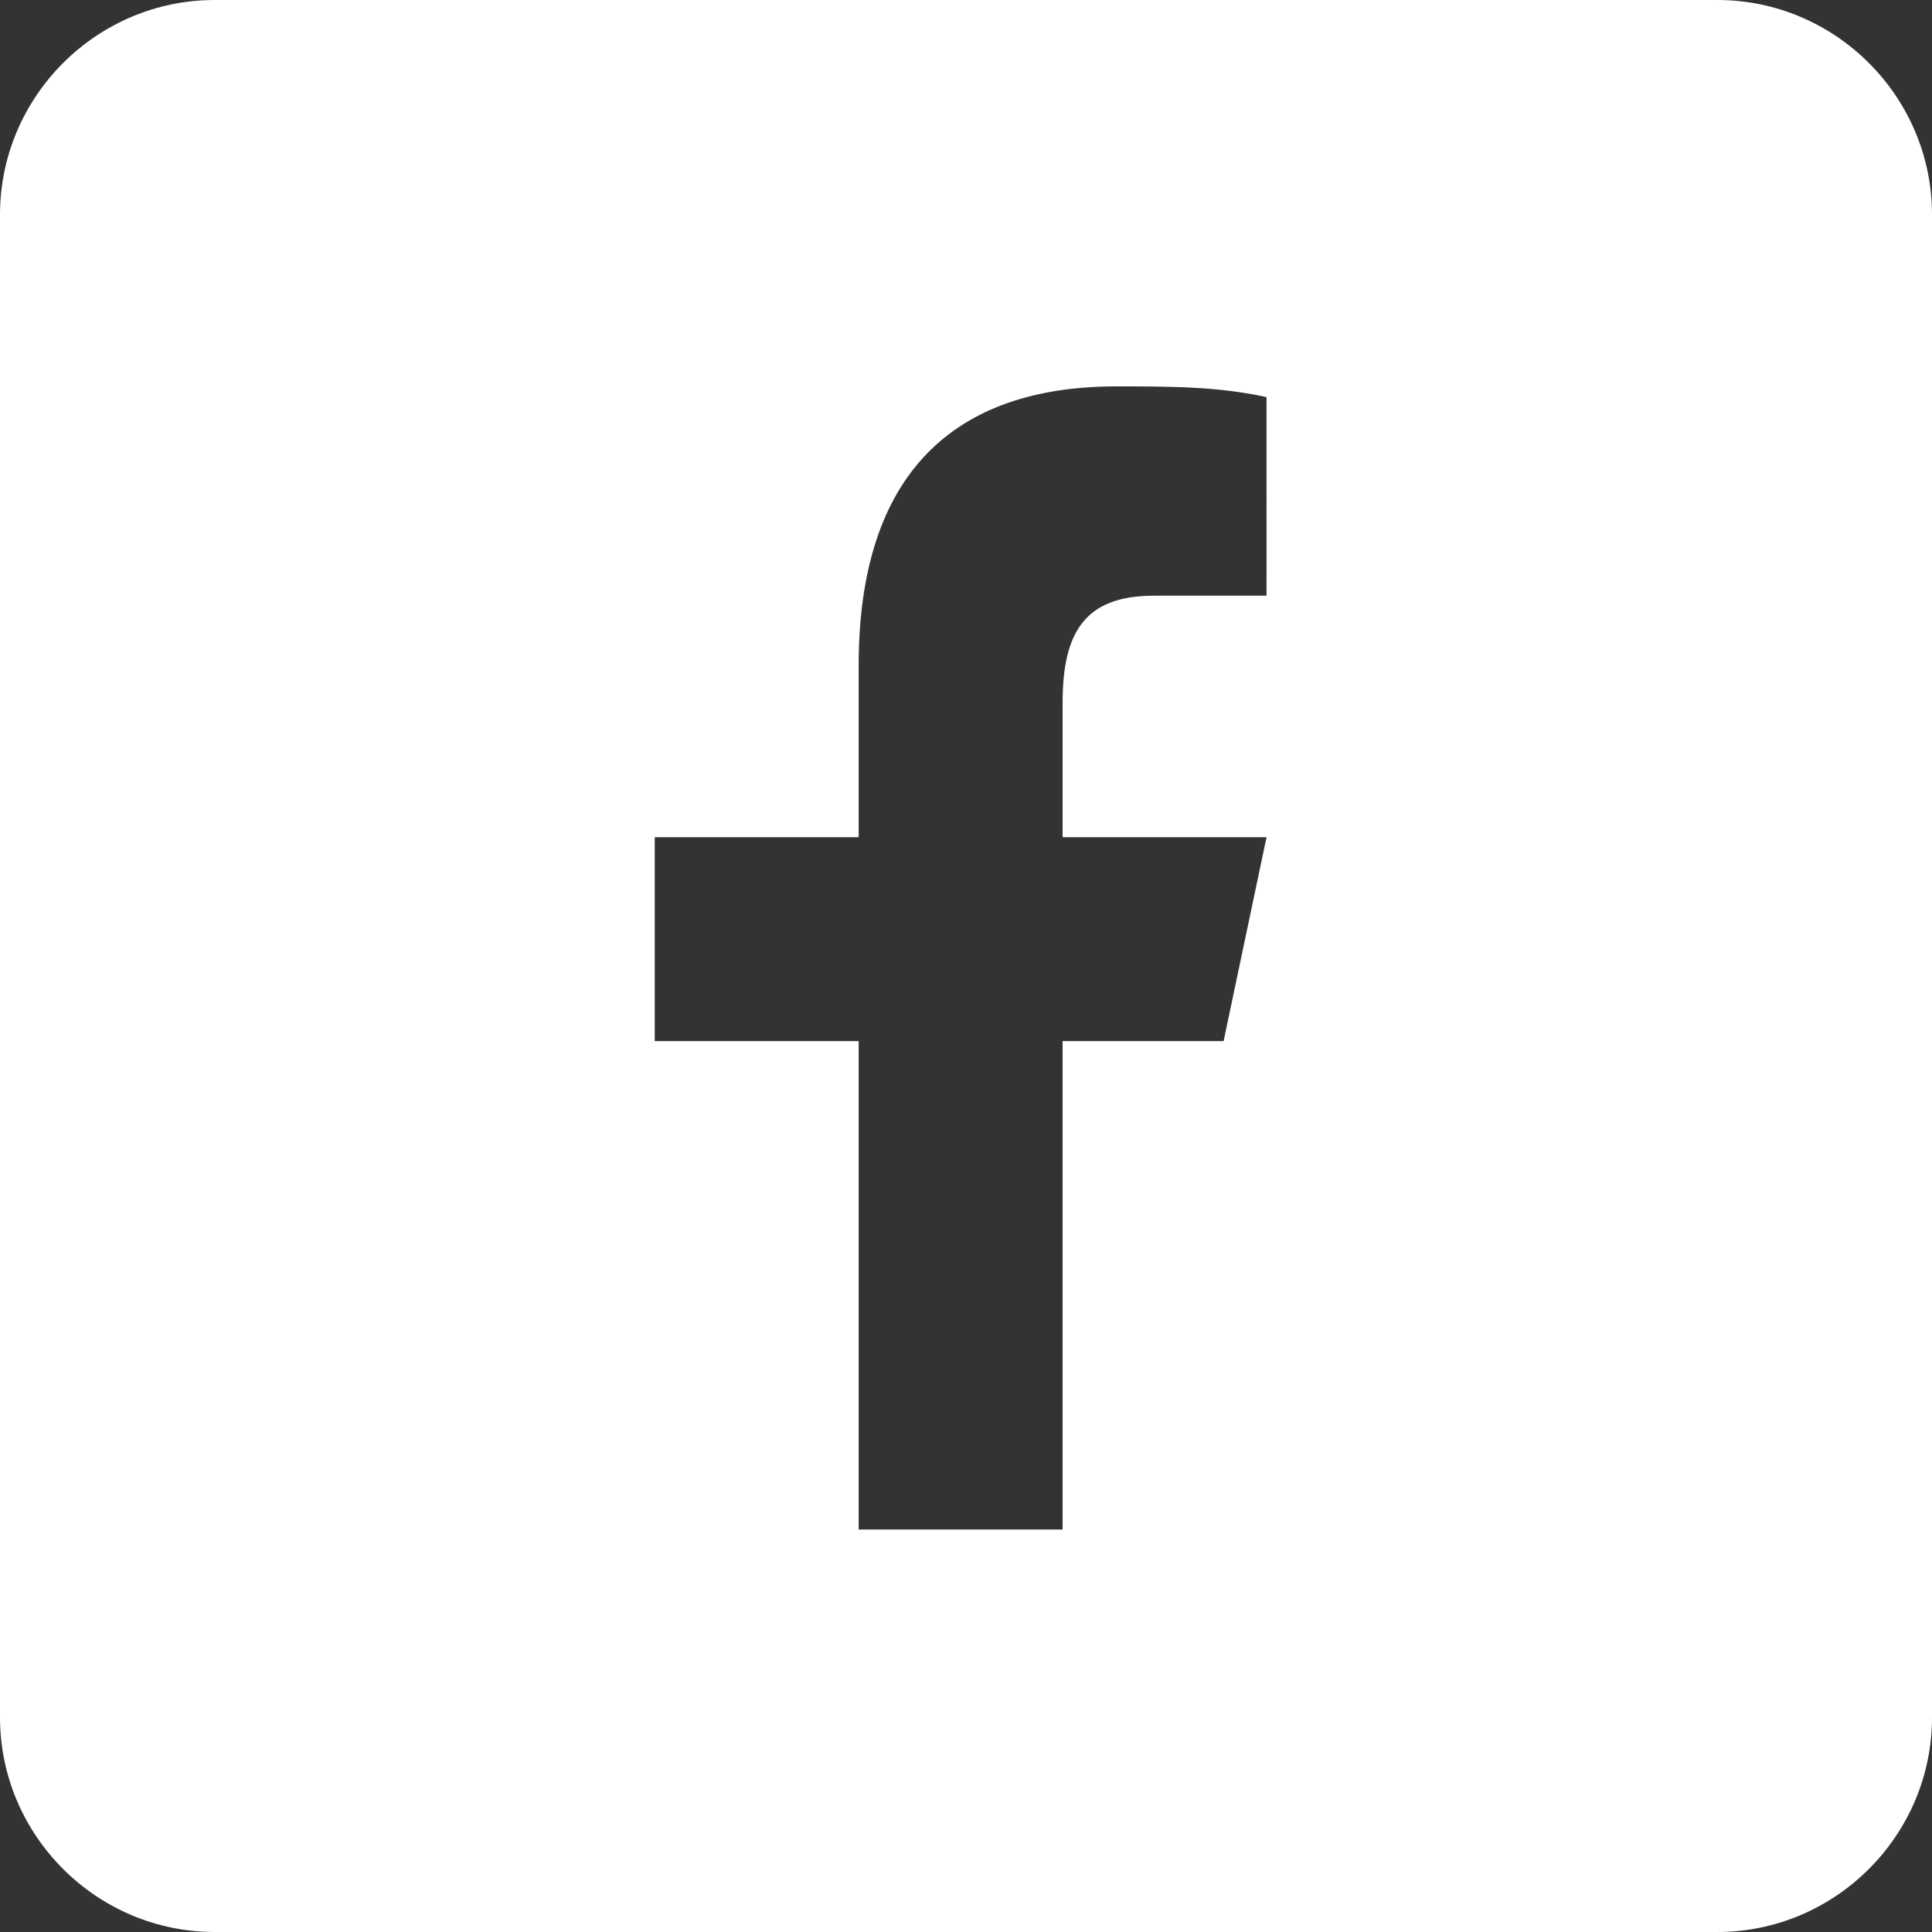
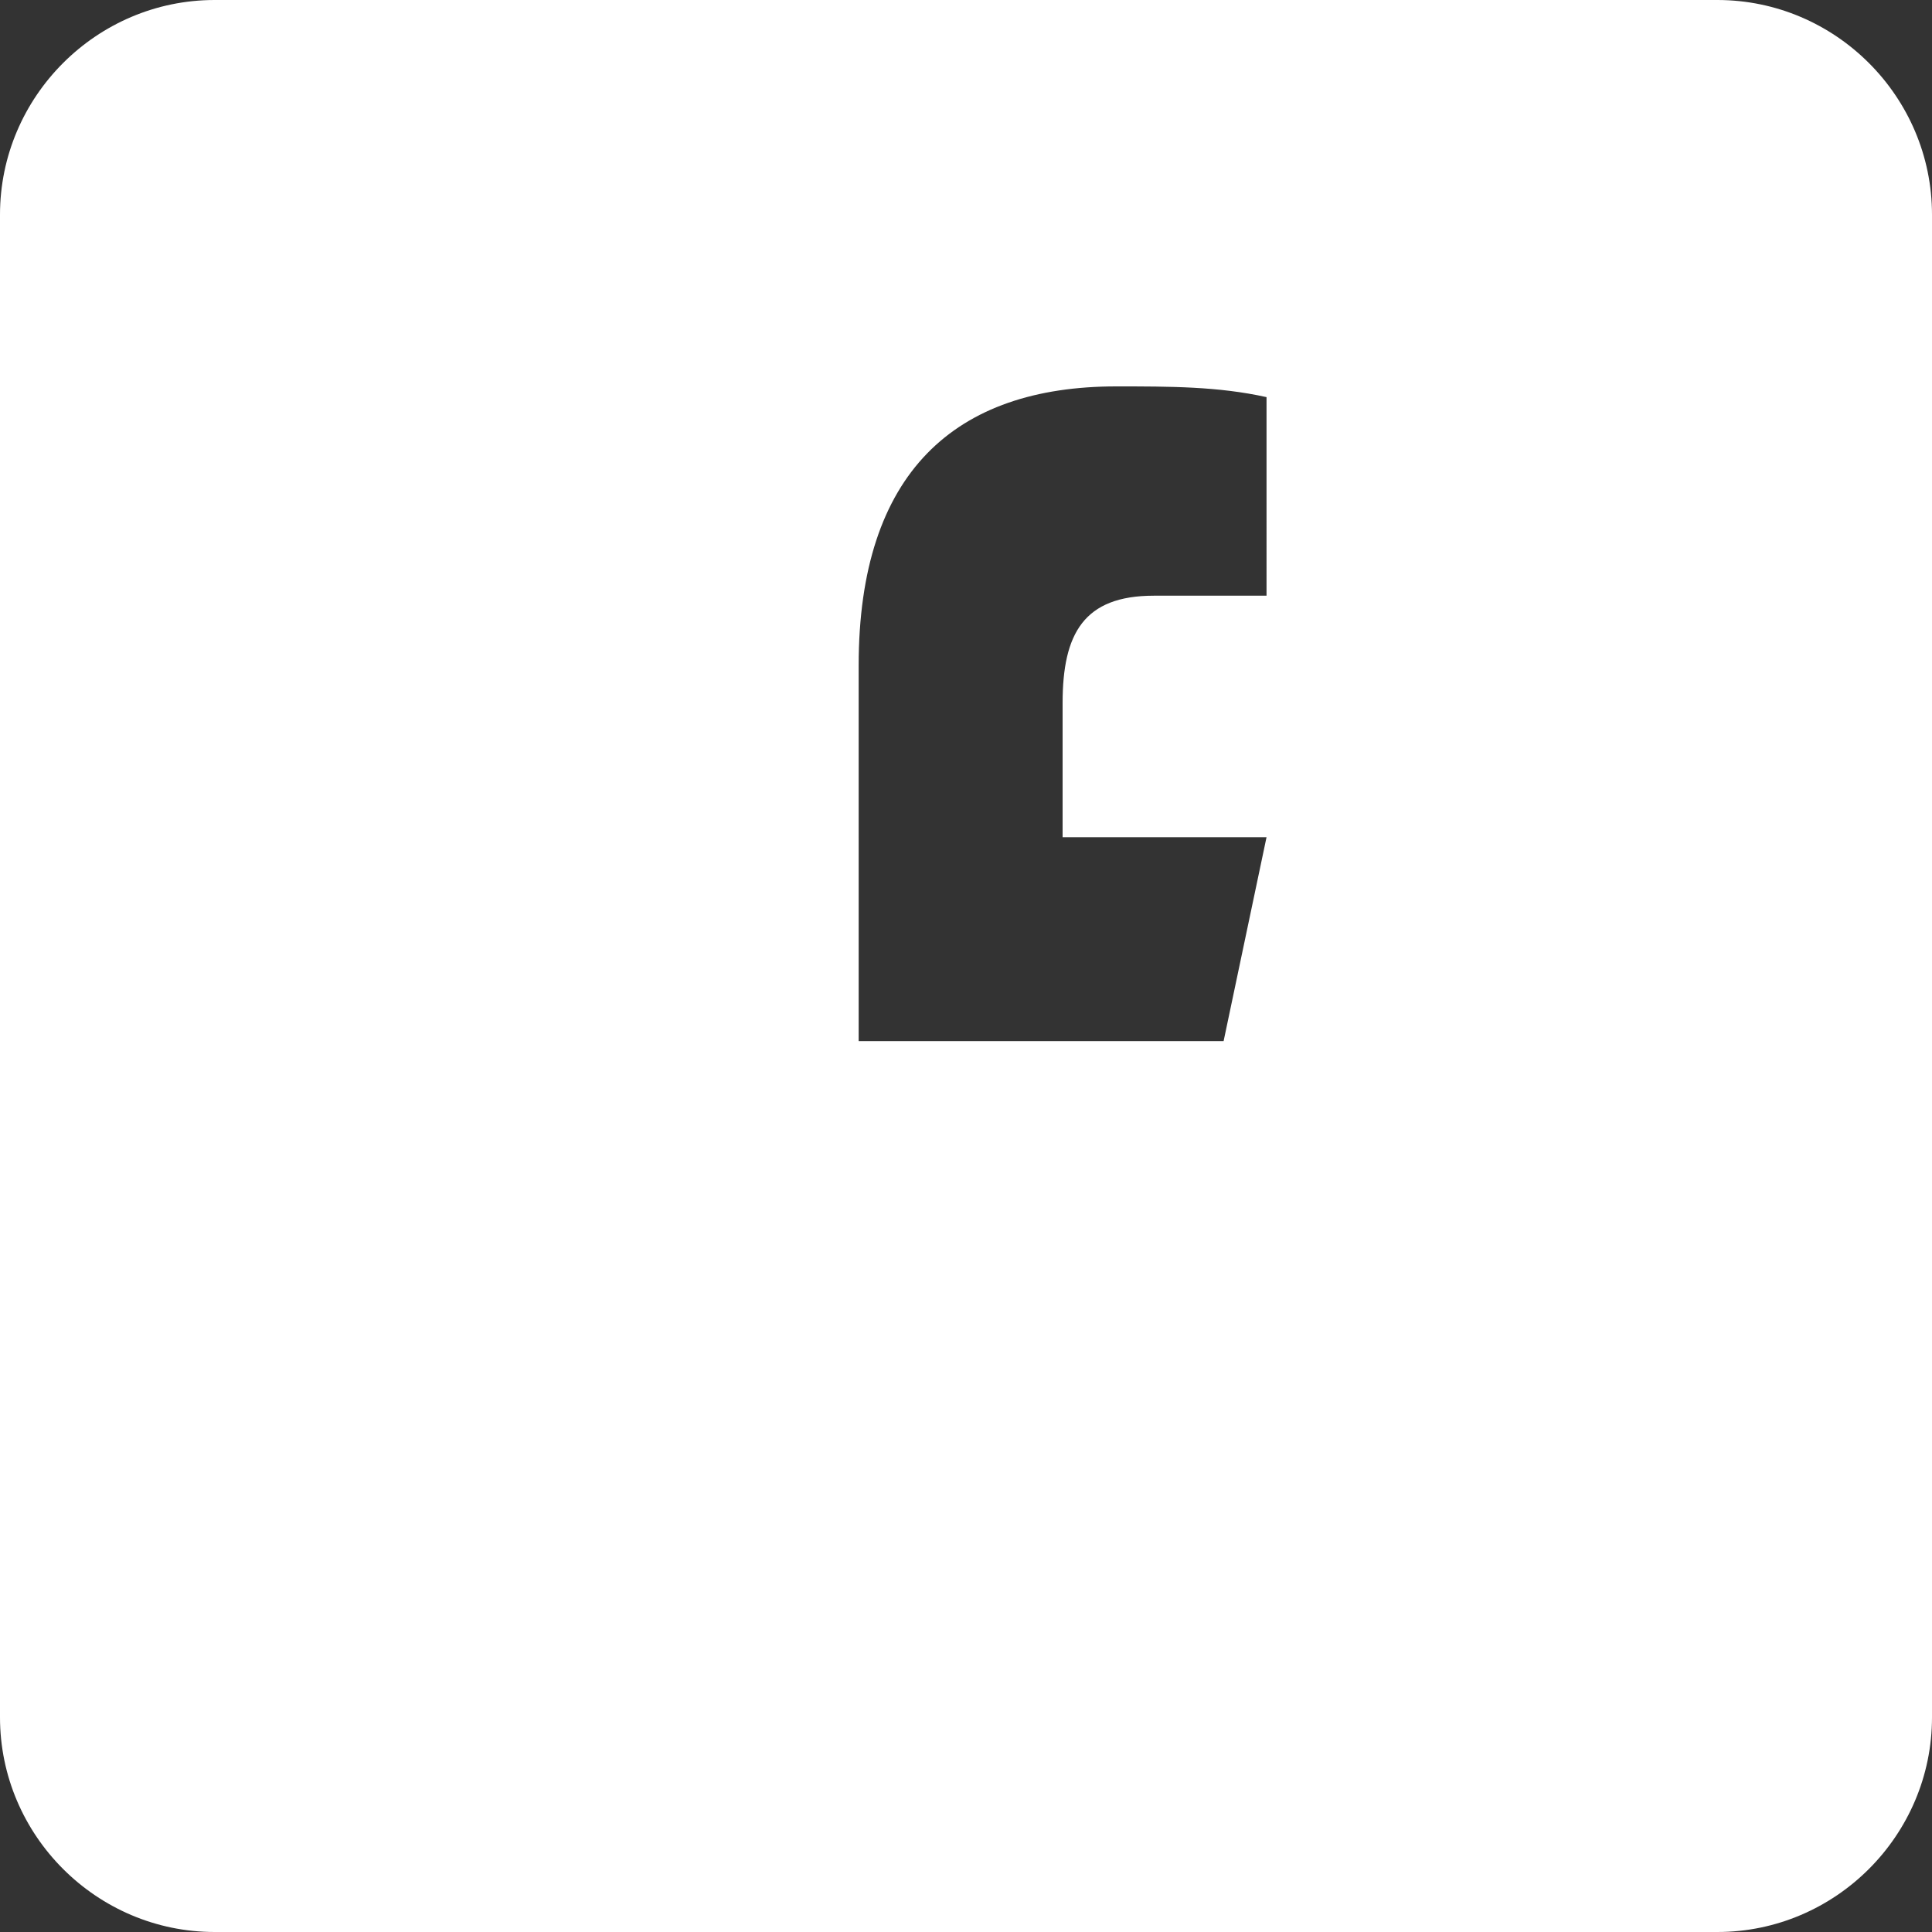
<svg xmlns="http://www.w3.org/2000/svg" version="1.1" baseProfile="tiny" id="Gruppe_1434" x="0px" y="0px" viewBox="0 0 36 36" overflow="visible" xml:space="preserve">
  <rect x="0" y="0" width="36" height="36" fill="#333333" stroke="none" />
-   <path fill="#FFFFFF" d="M32,0H4C1.8,0,0,1.8,0,4v28c0,2.2,1.8,4,4,4h28c2.2,0,4-1.8,4-4V4C36,1.8,34.2,0,32,0z M23.6,11.1h-2.1  c-1.3,0-1.7,0.7-1.7,2v2.5h3.8l-0.8,3.8h-3v9.1H16v-9.1h-3.8v-3.8H16v-3.2c0-3.6,1.8-5.2,4.8-5.2c1,0,1.9,0,2.8,0.2V11.1z" />
+   <path fill="#FFFFFF" d="M32,0H4C1.8,0,0,1.8,0,4v28c0,2.2,1.8,4,4,4h28c2.2,0,4-1.8,4-4V4C36,1.8,34.2,0,32,0z M23.6,11.1h-2.1  c-1.3,0-1.7,0.7-1.7,2v2.5h3.8l-0.8,3.8h-3v9.1v-9.1h-3.8v-3.8H16v-3.2c0-3.6,1.8-5.2,4.8-5.2c1,0,1.9,0,2.8,0.2V11.1z" />
</svg>